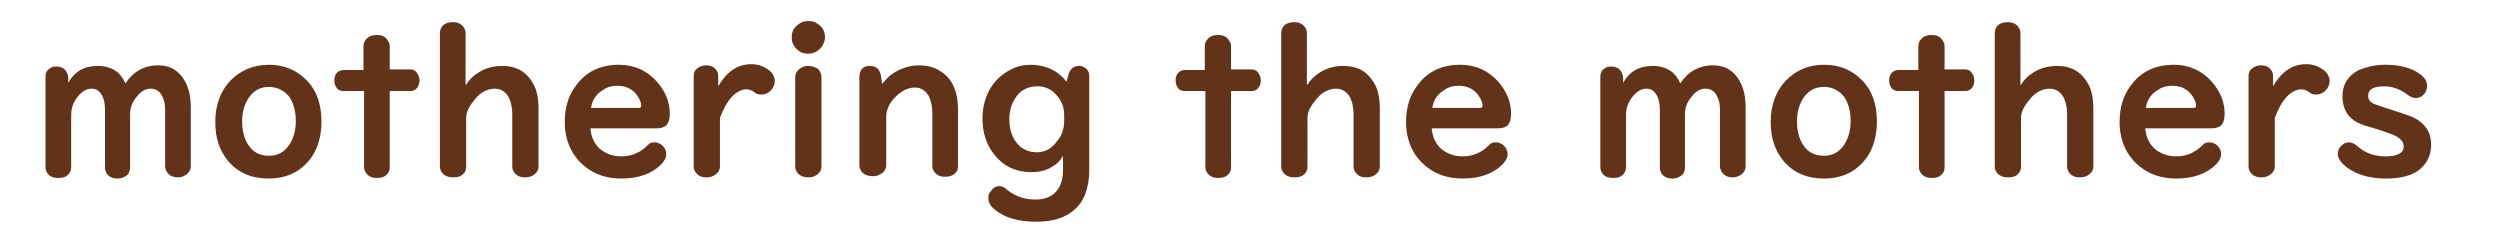
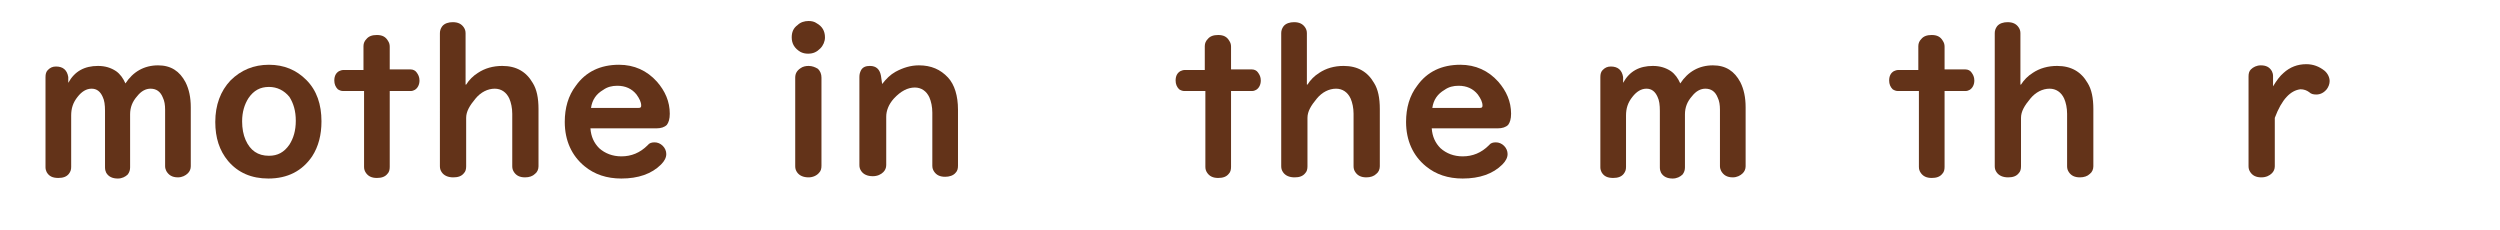
<svg xmlns="http://www.w3.org/2000/svg" version="1.1" id="レイヤー_1" x="0px" y="0px" viewBox="0 0 428.5 39.4" style="enable-background:new 0 0 428.5 39.4;" xml:space="preserve">
  <style type="text/css">
	.st0{enable-background:new    ;}
	.st1{fill:#633319;}
</style>
  <g id="レイヤー_2_00000163034648166325484560000008134454824380917394_">
</g>
  <g>
    <g class="st0">
      <path class="st1" d="M11.7,14.2c1.1-2,2.8-2.9,5.1-2.9c1.2,0,2.2,0.3,3.1,0.9c0.7,0.5,1.2,1.2,1.6,2.1c1.3-2,3.2-3.1,5.6-3.1    c2.2,0,3.7,1,4.7,2.9c0.6,1.2,0.9,2.6,0.9,4.3v10.1c0,0.5-0.2,0.9-0.5,1.2c-0.4,0.4-1,0.7-1.7,0.7c-1,0-1.6-0.4-2-1.1    c-0.1-0.2-0.2-0.5-0.2-0.8v-9.7c0-0.8-0.1-1.5-0.4-2.1c-0.4-1-1.1-1.5-2.1-1.5c-0.8,0-1.6,0.4-2.3,1.3c-0.8,0.9-1.2,1.9-1.2,3.1    v9.1c0,0.4-0.1,0.8-0.4,1.2c-0.4,0.4-1,0.7-1.7,0.7c-0.9,0-1.6-0.3-2-1c-0.1-0.2-0.2-0.5-0.2-0.9V19c0-1-0.1-1.8-0.4-2.4    c-0.4-0.9-1-1.4-1.9-1.4c-0.9,0-1.7,0.5-2.4,1.4c-0.8,1-1.1,2-1.1,3.2v8.8c0,0.5-0.1,0.8-0.4,1.2c-0.4,0.5-1,0.7-1.8,0.7    c-1,0-1.6-0.3-2-1c-0.1-0.2-0.2-0.5-0.2-0.8V13.2c0-0.5,0.1-0.9,0.4-1.2c0.4-0.4,0.8-0.6,1.4-0.6c1.2,0,1.9,0.6,2.1,1.8L11.7,14.2    z" />
      <path class="st1" d="M46.1,11.1c2.6,0,4.7,0.9,6.4,2.6c1.8,1.8,2.6,4.2,2.6,7.1c0,2.3-0.5,4.3-1.6,6c-1.7,2.5-4.2,3.8-7.5,3.8    c-2.9,0-5.2-1-6.9-3c-1.5-1.8-2.2-4-2.2-6.7c0-2.9,0.9-5.3,2.6-7.1C41.3,12,43.5,11.1,46.1,11.1z M46.1,14.9    c-1.5,0-2.6,0.6-3.5,1.9c-0.7,1.1-1.1,2.4-1.1,4c0,1.2,0.2,2.3,0.6,3.2c0.8,1.8,2.1,2.7,4,2.7c1.5,0,2.6-0.6,3.5-1.9    c0.7-1.1,1.1-2.4,1.1-4.1c0-1.7-0.4-3-1.1-4.1C48.7,15.5,47.5,14.9,46.1,14.9z" />
      <path class="st1" d="M62.3,11.8V7.9c0-0.5,0.2-0.9,0.5-1.2c0.4-0.5,1-0.7,1.8-0.7c0.9,0,1.5,0.3,1.9,1c0.2,0.3,0.3,0.6,0.3,1v3.9    h3.6c0.4,0,0.8,0.2,1,0.5c0.3,0.4,0.5,0.8,0.5,1.4c0,0.7-0.3,1.3-0.8,1.6c-0.2,0.1-0.4,0.2-0.7,0.2h-3.6v13c0,0.5-0.1,0.9-0.4,1.2    c-0.4,0.5-1,0.7-1.8,0.7c-0.9,0-1.5-0.3-1.9-0.9c-0.2-0.3-0.3-0.6-0.3-1v-13h-3.6c-0.3,0-0.6-0.1-0.9-0.3    c-0.4-0.4-0.6-0.9-0.6-1.5c0-0.8,0.3-1.3,0.8-1.6c0.2-0.1,0.5-0.2,0.7-0.2H62.3z" />
      <path class="st1" d="M79.9,14.5c0.5-0.8,1.2-1.5,2-2c1.2-0.8,2.6-1.2,4.2-1.2c2.4,0,4.1,1,5.2,2.9c0.7,1.1,1,2.6,1,4.5v9.8    c0,0.5-0.2,1-0.6,1.3c-0.4,0.4-1,0.6-1.7,0.6c-0.9,0-1.5-0.3-1.9-0.9c-0.2-0.3-0.3-0.6-0.3-1v-9c0-1-0.2-1.9-0.5-2.6    c-0.5-1.1-1.4-1.7-2.5-1.7c-1.2,0-2.4,0.6-3.3,1.7c-1,1.2-1.6,2.2-1.6,3.3v8.3c0,0.5-0.1,0.9-0.4,1.2c-0.4,0.5-1,0.7-1.8,0.7    c-0.9,0-1.6-0.3-2-0.9c-0.2-0.3-0.3-0.6-0.3-1V5.7c0-0.4,0.1-0.8,0.4-1.2c0.4-0.5,1.1-0.7,1.8-0.7c0.9,0,1.5,0.3,1.9,0.9    c0.2,0.3,0.3,0.6,0.3,1V14.5z" />
      <path class="st1" d="M101.2,22c0.1,1.4,0.6,2.5,1.5,3.4c1,0.9,2.3,1.4,3.8,1.4c1.7,0,3.2-0.6,4.5-1.9c0.3-0.4,0.7-0.5,1.2-0.5    c0.5,0,1,0.2,1.4,0.6c0.4,0.4,0.6,0.9,0.6,1.4c0,0.6-0.3,1.2-0.9,1.8c-1.6,1.6-3.9,2.4-6.8,2.4c-2.5,0-4.6-0.7-6.3-2.1    c-2.2-1.8-3.4-4.4-3.4-7.6c0-2.4,0.6-4.5,1.9-6.2c1.7-2.4,4.2-3.6,7.4-3.6c2.6,0,4.8,1,6.5,2.9c1.4,1.6,2.2,3.4,2.2,5.5    c0,0.9-0.2,1.5-0.5,1.9c-0.4,0.4-1,0.6-1.8,0.6H101.2z M101.3,18.5h8.1c0.4,0,0.5-0.1,0.5-0.4c0-0.6-0.3-1.2-0.8-1.9    c-0.8-1-1.9-1.5-3.3-1.5c-0.9,0-1.7,0.2-2.4,0.7C102.2,16.1,101.5,17.1,101.3,18.5z" />
-       <path class="st1" d="M123.4,20.2v8.3c0,0.5-0.2,0.9-0.5,1.2c-0.4,0.4-1,0.7-1.8,0.7c-0.9,0-1.5-0.3-1.9-0.9    c-0.2-0.3-0.3-0.6-0.3-1V13.1c0-0.5,0.1-0.9,0.4-1.2c0.4-0.4,1-0.7,1.7-0.7c0.9,0,1.5,0.3,1.9,1c0.1,0.2,0.2,0.5,0.2,0.8v1.8    c0.6-1,1.2-1.8,1.8-2.3c1.1-1,2.4-1.5,3.9-1.5c1.2,0,2.2,0.4,3.1,1.1c0.6,0.5,0.9,1.2,0.9,1.8c0,0.5-0.2,1-0.5,1.4    c-0.5,0.6-1.1,0.9-1.8,0.9c-0.5,0-0.9-0.1-1.2-0.4c-0.4-0.3-0.9-0.5-1.5-0.5C126.1,15.5,124.6,17,123.4,20.2z" />
      <path class="st1" d="M138.6,3.6c0.5,0,1,0.1,1.4,0.4c0.9,0.5,1.4,1.3,1.4,2.4c0,0.7-0.3,1.4-0.8,1.9c-0.6,0.6-1.2,0.9-2.1,0.9    c-0.5,0-0.9-0.1-1.3-0.3c-1-0.6-1.5-1.4-1.5-2.5c0-0.9,0.3-1.6,1-2.1C137.2,3.8,137.9,3.6,138.6,3.6z M140.8,13.3v15.1    c0,0.5-0.1,0.9-0.4,1.2c-0.4,0.5-1.1,0.8-1.8,0.8c-0.9,0-1.6-0.3-2-0.9c-0.2-0.3-0.3-0.6-0.3-1V13.3c0-0.7,0.3-1.2,0.9-1.6    c0.4-0.3,0.9-0.4,1.4-0.4c0.6,0,1.1,0.2,1.6,0.5C140.6,12.2,140.8,12.7,140.8,13.3z" />
      <path class="st1" d="M151.2,14.4c0.7-0.9,1.4-1.6,2.3-2.1c1.3-0.7,2.6-1.1,4-1.1c2.1,0,3.7,0.7,5,2.1c1.1,1.2,1.7,3.1,1.7,5.5v9.6    c0,0.5-0.1,0.9-0.4,1.2c-0.4,0.5-1.1,0.7-1.8,0.7c-0.9,0-1.5-0.3-1.9-0.9c-0.2-0.3-0.3-0.6-0.3-1v-9.1c0-1-0.2-1.9-0.5-2.6    c-0.5-1.1-1.4-1.7-2.5-1.7c-1.2,0-2.4,0.6-3.6,1.9c-0.9,1-1.3,2.1-1.3,3.1v8.3c0,0.5-0.2,0.9-0.5,1.2c-0.4,0.4-1,0.7-1.8,0.7    c-0.9,0-1.6-0.3-2-0.9c-0.2-0.3-0.3-0.6-0.3-1V13.2c0-0.5,0.1-0.8,0.3-1.2c0.3-0.5,0.8-0.7,1.5-0.7c1.1,0,1.7,0.6,1.9,1.7    L151.2,14.4z" />
-       <path class="st1" d="M182.8,14l0.4-1.4c0.3-0.9,0.9-1.3,1.8-1.3c0.5,0,0.9,0.2,1.3,0.6c0.3,0.3,0.4,0.7,0.4,1.2V29    c0,3.1-0.8,5.4-2.5,6.9c-1.5,1.4-3.7,2.1-6.6,2.1c-3,0-5.4-0.7-7-2c-0.8-0.6-1.2-1.3-1.2-2.1c0-0.4,0.1-0.8,0.4-1.1    c0.4-0.6,0.9-0.9,1.5-0.9c0.4,0,0.9,0.2,1.4,0.7c1.4,1.1,3,1.6,4.8,1.6c1.9,0,3.3-0.7,4.1-2.2c0.4-0.8,0.6-1.7,0.6-2.7v-2.6    c-0.4,0.7-0.9,1.3-1.6,1.7c-1.1,0.8-2.4,1.1-3.8,1.1c-2.8,0-5-1.1-6.6-3.3c-1.2-1.6-1.8-3.6-1.8-5.9c0-1.8,0.4-3.4,1.2-4.9    c0.9-1.6,2.1-2.7,3.7-3.5c1.1-0.6,2.3-0.8,3.5-0.8C179.5,11.2,181.4,12.2,182.8,14z M182.4,20.7v-1c0-1.4-0.5-2.6-1.5-3.6    c-0.8-0.9-1.9-1.3-3.1-1.3c-1.7,0-3,0.7-3.9,2.2c-0.6,1-0.9,2.1-0.9,3.4c0,1.4,0.3,2.6,0.9,3.6c0.9,1.4,2.2,2.1,3.8,2.1    c1.4,0,2.5-0.6,3.4-1.8C182,23.3,182.4,22.1,182.4,20.7z" />
      <path class="st1" d="M206.5,11.8V7.9c0-0.5,0.2-0.9,0.5-1.2c0.4-0.5,1-0.7,1.8-0.7c0.9,0,1.5,0.3,1.9,1c0.2,0.3,0.3,0.6,0.3,1v3.9    h3.6c0.4,0,0.8,0.2,1,0.5c0.3,0.4,0.5,0.8,0.5,1.4c0,0.7-0.3,1.3-0.8,1.6c-0.2,0.1-0.4,0.2-0.7,0.2h-3.6v13c0,0.5-0.1,0.9-0.4,1.2    c-0.4,0.5-1,0.7-1.8,0.7c-0.9,0-1.5-0.3-1.9-0.9c-0.2-0.3-0.3-0.6-0.3-1v-13h-3.6c-0.3,0-0.6-0.1-0.9-0.3    c-0.4-0.4-0.6-0.9-0.6-1.5c0-0.8,0.3-1.3,0.8-1.6c0.2-0.1,0.5-0.2,0.7-0.2H206.5z" />
      <path class="st1" d="M224.1,14.5c0.5-0.8,1.2-1.5,2-2c1.2-0.8,2.6-1.2,4.2-1.2c2.4,0,4.1,1,5.2,2.9c0.7,1.1,1,2.6,1,4.5v9.8    c0,0.5-0.2,1-0.6,1.3c-0.4,0.4-1,0.6-1.7,0.6c-0.9,0-1.5-0.3-1.9-0.9c-0.2-0.3-0.3-0.6-0.3-1v-9c0-1-0.2-1.9-0.5-2.6    c-0.5-1.1-1.4-1.7-2.5-1.7c-1.2,0-2.4,0.6-3.3,1.7c-1,1.2-1.6,2.2-1.6,3.3v8.3c0,0.5-0.1,0.9-0.4,1.2c-0.4,0.5-1,0.7-1.8,0.7    c-0.9,0-1.6-0.3-2-0.9c-0.2-0.3-0.3-0.6-0.3-1V5.7c0-0.4,0.1-0.8,0.4-1.2c0.4-0.5,1.1-0.7,1.8-0.7c0.9,0,1.5,0.3,1.9,0.9    c0.2,0.3,0.3,0.6,0.3,1V14.5z" />
      <path class="st1" d="M245.4,22c0.1,1.4,0.6,2.5,1.5,3.4c1,0.9,2.3,1.4,3.8,1.4c1.7,0,3.2-0.6,4.5-1.9c0.3-0.4,0.7-0.5,1.2-0.5    c0.5,0,1,0.2,1.4,0.6c0.4,0.4,0.6,0.9,0.6,1.4c0,0.6-0.3,1.2-0.9,1.8c-1.6,1.6-3.9,2.4-6.8,2.4c-2.5,0-4.6-0.7-6.3-2.1    c-2.2-1.8-3.4-4.4-3.4-7.6c0-2.4,0.6-4.5,1.9-6.2c1.7-2.4,4.2-3.6,7.4-3.6c2.6,0,4.8,1,6.5,2.9c1.4,1.6,2.2,3.4,2.2,5.5    c0,0.9-0.2,1.5-0.5,1.9c-0.4,0.4-1,0.6-1.8,0.6H245.4z M245.5,18.5h8.1c0.4,0,0.5-0.1,0.5-0.4c0-0.6-0.3-1.2-0.8-1.9    c-0.8-1-1.9-1.5-3.3-1.5c-0.9,0-1.7,0.2-2.4,0.7C246.4,16.1,245.7,17.1,245.5,18.5z" />
      <path class="st1" d="M278.2,14.2c1.1-2,2.8-2.9,5.1-2.9c1.2,0,2.2,0.3,3.1,0.9c0.7,0.5,1.2,1.2,1.6,2.1c1.3-2,3.2-3.1,5.6-3.1    c2.2,0,3.7,1,4.7,2.9c0.6,1.2,0.9,2.6,0.9,4.3v10.1c0,0.5-0.2,0.9-0.5,1.2c-0.4,0.4-1,0.7-1.7,0.7c-1,0-1.6-0.4-2-1.1    c-0.1-0.2-0.2-0.5-0.2-0.8v-9.7c0-0.8-0.1-1.5-0.4-2.1c-0.4-1-1.1-1.5-2.1-1.5c-0.8,0-1.6,0.4-2.3,1.3c-0.8,0.9-1.2,1.9-1.2,3.1    v9.1c0,0.4-0.1,0.8-0.4,1.2c-0.4,0.4-1,0.7-1.7,0.7c-0.9,0-1.6-0.3-2-1c-0.1-0.2-0.2-0.5-0.2-0.9V19c0-1-0.1-1.8-0.4-2.4    c-0.4-0.9-1-1.4-1.9-1.4c-0.9,0-1.7,0.5-2.4,1.4c-0.8,1-1.1,2-1.1,3.2v8.8c0,0.5-0.1,0.8-0.4,1.2c-0.4,0.5-1,0.7-1.8,0.7    c-1,0-1.6-0.3-2-1c-0.1-0.2-0.2-0.5-0.2-0.8V13.2c0-0.5,0.1-0.9,0.4-1.2c0.4-0.4,0.8-0.6,1.4-0.6c1.2,0,1.9,0.6,2.1,1.8    L278.2,14.2z" />
-       <path class="st1" d="M312.7,11.1c2.6,0,4.7,0.9,6.4,2.6c1.8,1.8,2.6,4.2,2.6,7.1c0,2.3-0.5,4.3-1.6,6c-1.7,2.5-4.2,3.8-7.5,3.8    c-2.9,0-5.2-1-6.9-3c-1.5-1.8-2.2-4-2.2-6.7c0-2.9,0.9-5.3,2.6-7.1C307.9,12,310,11.1,312.7,11.1z M312.6,14.9    c-1.5,0-2.6,0.6-3.5,1.9c-0.7,1.1-1.1,2.4-1.1,4c0,1.2,0.2,2.3,0.6,3.2c0.8,1.8,2.1,2.7,4,2.7c1.5,0,2.6-0.6,3.5-1.9    c0.7-1.1,1.1-2.4,1.1-4.1c0-1.7-0.4-3-1.1-4.1C315.2,15.5,314.1,14.9,312.6,14.9z" />
      <path class="st1" d="M328.8,11.8V7.9c0-0.5,0.2-0.9,0.5-1.2c0.4-0.5,1-0.7,1.8-0.7c0.9,0,1.5,0.3,1.9,1c0.2,0.3,0.3,0.6,0.3,1v3.9    h3.6c0.4,0,0.8,0.2,1,0.5c0.3,0.4,0.5,0.8,0.5,1.4c0,0.7-0.3,1.3-0.8,1.6c-0.2,0.1-0.4,0.2-0.7,0.2h-3.6v13c0,0.5-0.1,0.9-0.4,1.2    c-0.4,0.5-1,0.7-1.8,0.7c-0.9,0-1.5-0.3-1.9-0.9c-0.2-0.3-0.3-0.6-0.3-1v-13h-3.6c-0.3,0-0.6-0.1-0.9-0.3    c-0.4-0.4-0.6-0.9-0.6-1.5c0-0.8,0.3-1.3,0.8-1.6c0.2-0.1,0.5-0.2,0.7-0.2H328.8z" />
      <path class="st1" d="M346.4,14.5c0.5-0.8,1.2-1.5,2-2c1.2-0.8,2.6-1.2,4.2-1.2c2.4,0,4.1,1,5.2,2.9c0.7,1.1,1,2.6,1,4.5v9.8    c0,0.5-0.2,1-0.6,1.3c-0.4,0.4-1,0.6-1.7,0.6c-0.9,0-1.5-0.3-1.9-0.9c-0.2-0.3-0.3-0.6-0.3-1v-9c0-1-0.2-1.9-0.5-2.6    c-0.5-1.1-1.4-1.7-2.5-1.7c-1.2,0-2.4,0.6-3.3,1.7c-1,1.2-1.6,2.2-1.6,3.3v8.3c0,0.5-0.1,0.9-0.4,1.2c-0.4,0.5-1,0.7-1.8,0.7    c-0.9,0-1.6-0.3-2-0.9c-0.2-0.3-0.3-0.6-0.3-1V5.7c0-0.4,0.1-0.8,0.4-1.2c0.4-0.5,1.1-0.7,1.8-0.7c0.9,0,1.5,0.3,1.9,0.9    c0.2,0.3,0.3,0.6,0.3,1V14.5z" />
-       <path class="st1" d="M367.7,22c0.1,1.4,0.6,2.5,1.5,3.4c1,0.9,2.3,1.4,3.8,1.4c1.7,0,3.2-0.6,4.5-1.9c0.3-0.4,0.7-0.5,1.2-0.5    c0.5,0,1,0.2,1.4,0.6c0.4,0.4,0.6,0.9,0.6,1.4c0,0.6-0.3,1.2-0.9,1.8c-1.6,1.6-3.9,2.4-6.8,2.4c-2.5,0-4.6-0.7-6.3-2.1    c-2.2-1.8-3.4-4.4-3.4-7.6c0-2.4,0.6-4.5,1.9-6.2c1.7-2.4,4.2-3.6,7.4-3.6c2.6,0,4.8,1,6.5,2.9c1.4,1.6,2.2,3.4,2.2,5.5    c0,0.9-0.2,1.5-0.5,1.9c-0.4,0.4-1,0.6-1.8,0.6H367.7z M367.8,18.5h8.1c0.4,0,0.5-0.1,0.5-0.4c0-0.6-0.3-1.2-0.8-1.9    c-0.8-1-1.9-1.5-3.3-1.5c-0.9,0-1.7,0.2-2.4,0.7C368.7,16.1,368,17.1,367.8,18.5z" />
      <path class="st1" d="M389.9,20.2v8.3c0,0.5-0.2,0.9-0.5,1.2c-0.4,0.4-1,0.7-1.8,0.7c-0.9,0-1.5-0.3-1.9-0.9    c-0.2-0.3-0.3-0.6-0.3-1V13.1c0-0.5,0.1-0.9,0.4-1.2c0.4-0.4,1-0.7,1.7-0.7c0.9,0,1.5,0.3,1.9,1c0.1,0.2,0.2,0.5,0.2,0.8v1.8    c0.6-1,1.2-1.8,1.8-2.3c1.1-1,2.4-1.5,3.9-1.5c1.2,0,2.2,0.4,3.1,1.1c0.6,0.5,0.9,1.2,0.9,1.8c0,0.5-0.2,1-0.5,1.4    c-0.5,0.6-1.1,0.9-1.8,0.9c-0.5,0-0.9-0.1-1.2-0.4c-0.4-0.3-0.9-0.5-1.5-0.5C392.6,15.5,391.1,17,389.9,20.2z" />
-       <path class="st1" d="M408.8,11.1c2.5,0,4.5,0.5,6,1.6c0.8,0.6,1.2,1.2,1.2,2c0,0.4-0.1,0.9-0.4,1.3c-0.4,0.5-0.9,0.8-1.6,0.8    c-0.4,0-0.9-0.2-1.4-0.6c-1.2-0.9-2.5-1.4-3.9-1.4c-1.9,0-2.8,0.5-2.8,1.6c0,0.6,0.3,1.1,1,1.4c0.2,0.1,0.6,0.2,1.1,0.4    c3.1,1,5,1.6,5.8,2c1.9,1,2.9,2.5,2.9,4.6c0,1.9-0.8,3.4-2.3,4.5c-1.3,0.9-3.2,1.3-5.5,1.3c-2.6,0-4.8-0.6-6.5-1.8    c-1.1-0.8-1.7-1.6-1.7-2.4c0-0.4,0.1-0.8,0.4-1.2c0.4-0.5,0.9-0.8,1.5-0.8c0.5,0,0.9,0.2,1.4,0.6c1.3,1.2,2.9,1.8,4.9,1.8    c2.1,0,3.1-0.6,3.1-1.7c0-0.7-0.5-1.4-1.6-1.9c-0.7-0.3-2.3-0.9-4.8-1.6c-2.8-0.8-4.1-2.5-4.1-5.1c0-2,0.9-3.5,2.8-4.5    C405.6,11.5,407,11.1,408.8,11.1z" />
    </g>
  </g>
</svg>